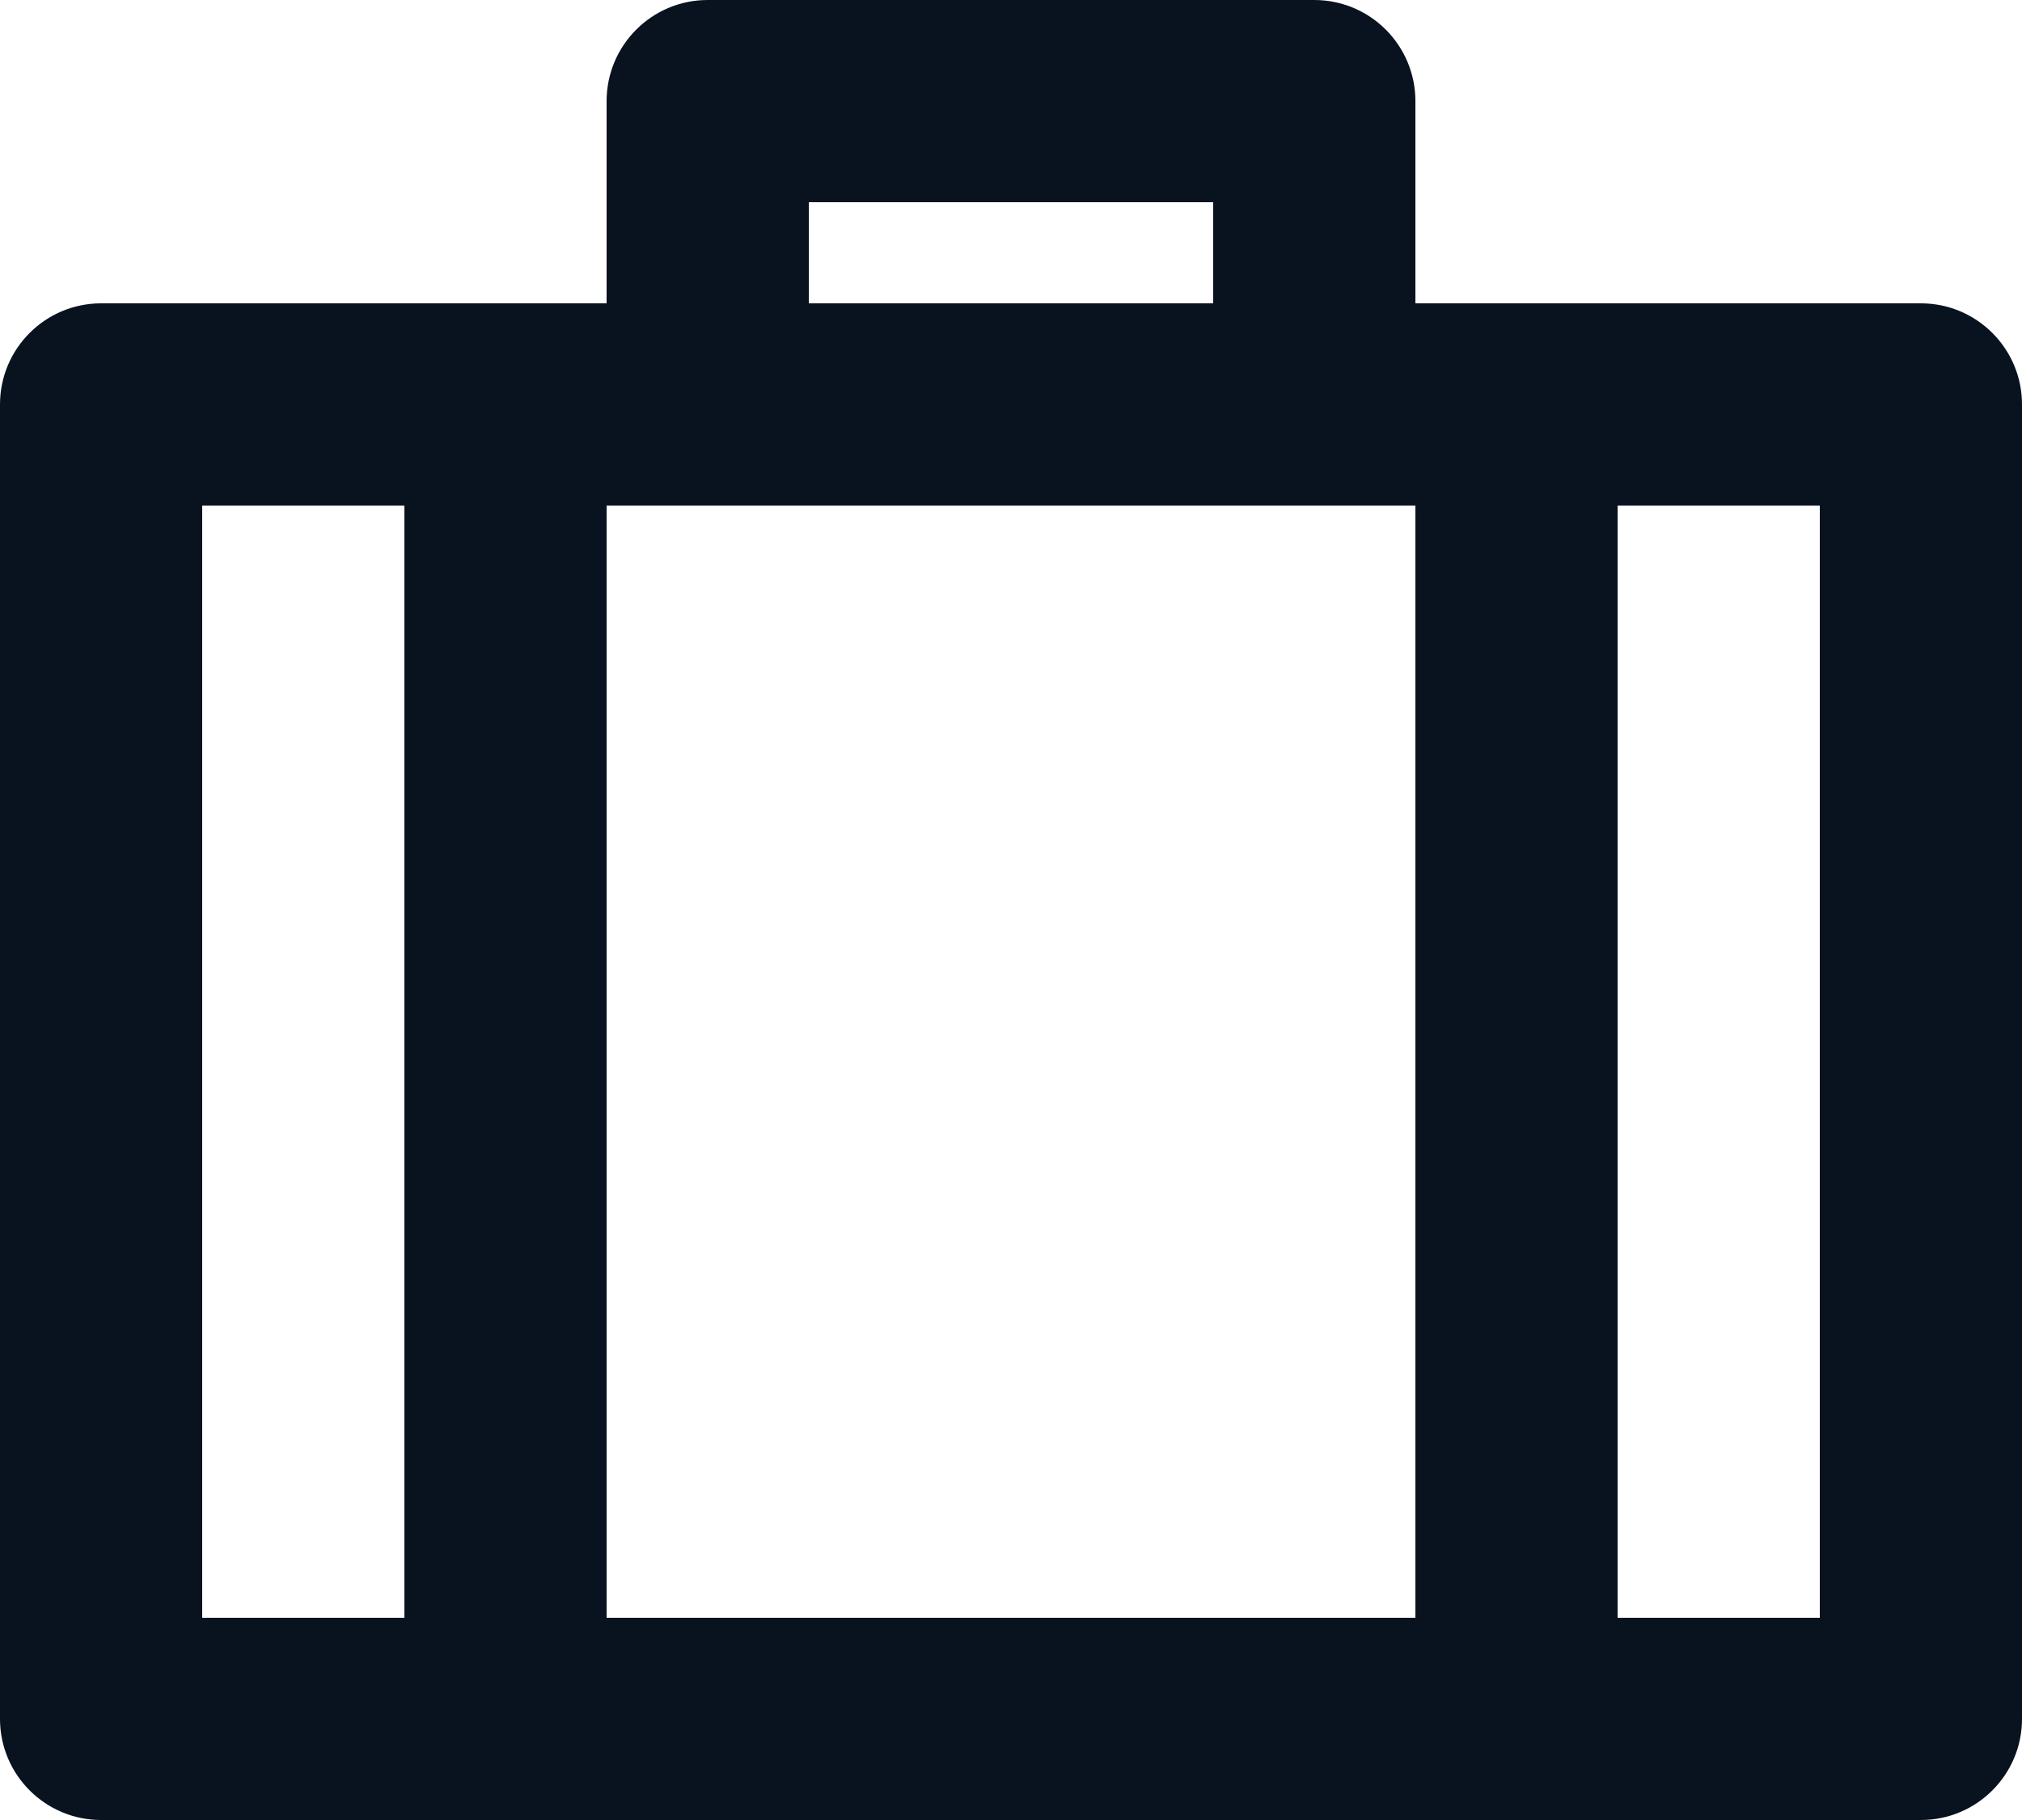
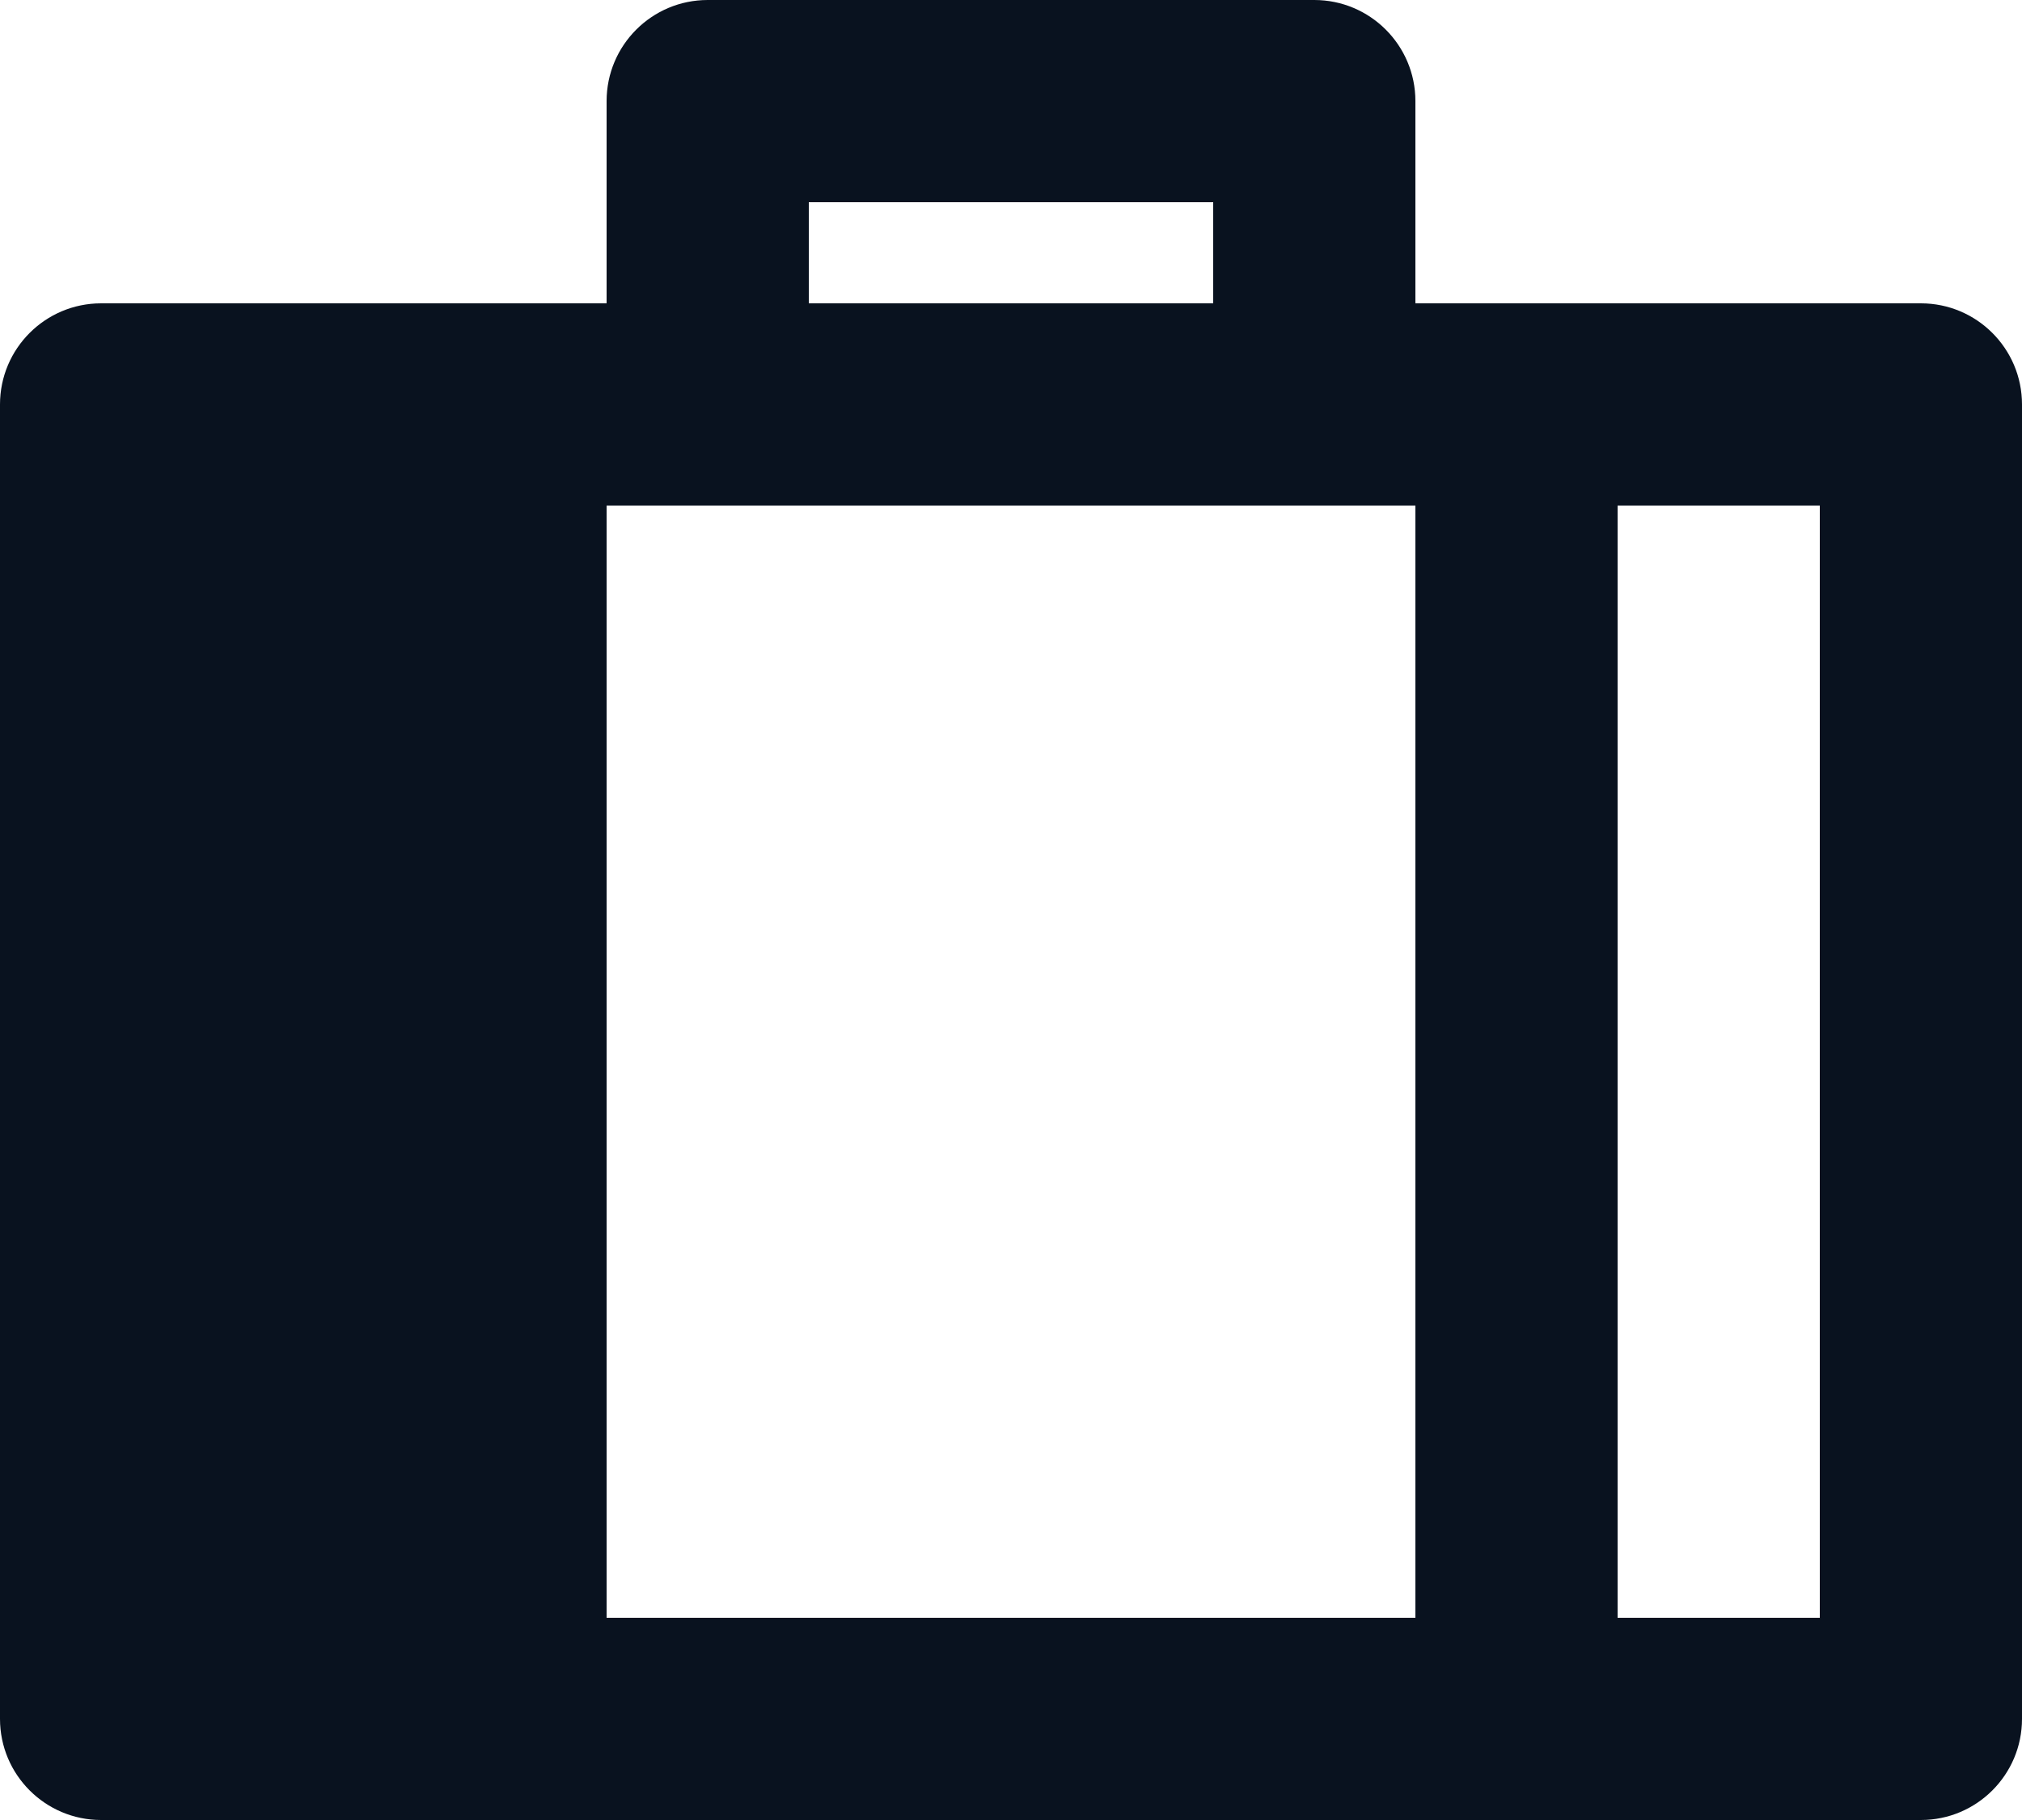
<svg xmlns="http://www.w3.org/2000/svg" width="20" height="18" viewBox="0 0 20 18" fill="none">
-   <path d="M13 0C13.552 0 14 0.448 14 1V3H19C19.552 3 20 3.448 20 4V17C20 17.552 19.552 18 19 18H1C0.448 18 0 17.552 0 17V4C0 3.448 0.448 3 1 3H6V1C6 0.448 6.448 0 7 0H13ZM14 5H6V16H14V5ZM2 5V16H4V5H2ZM12 2H8V3H12V2ZM16 5V16H18V5H16Z" fill="#09121F" />
+   <path d="M13 0C13.552 0 14 0.448 14 1V3H19C19.552 3 20 3.448 20 4V17C20 17.552 19.552 18 19 18H1C0.448 18 0 17.552 0 17V4C0 3.448 0.448 3 1 3H6V1C6 0.448 6.448 0 7 0H13ZM14 5H6V16H14V5ZM2 5V16H4H2ZM12 2H8V3H12V2ZM16 5V16H18V5H16Z" fill="#09121F" />
</svg>